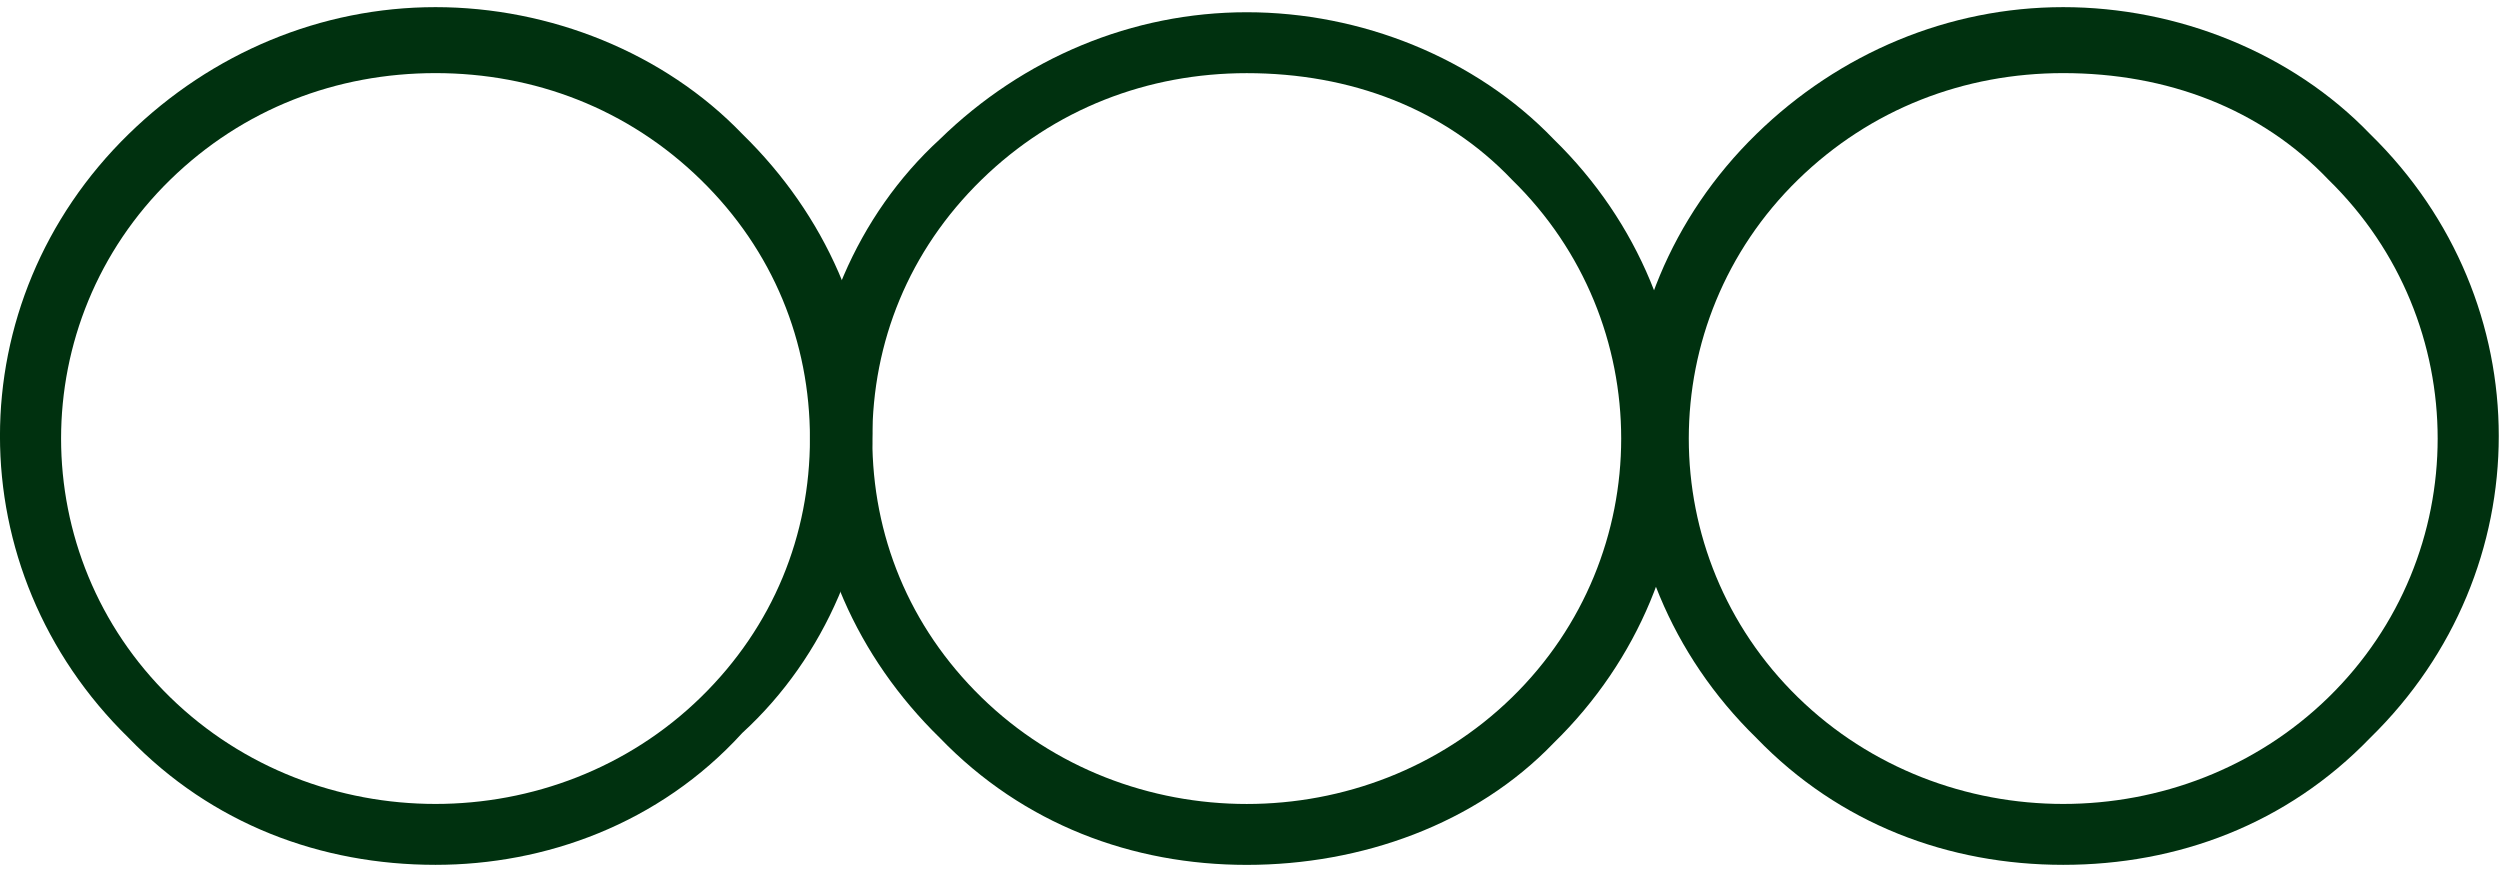
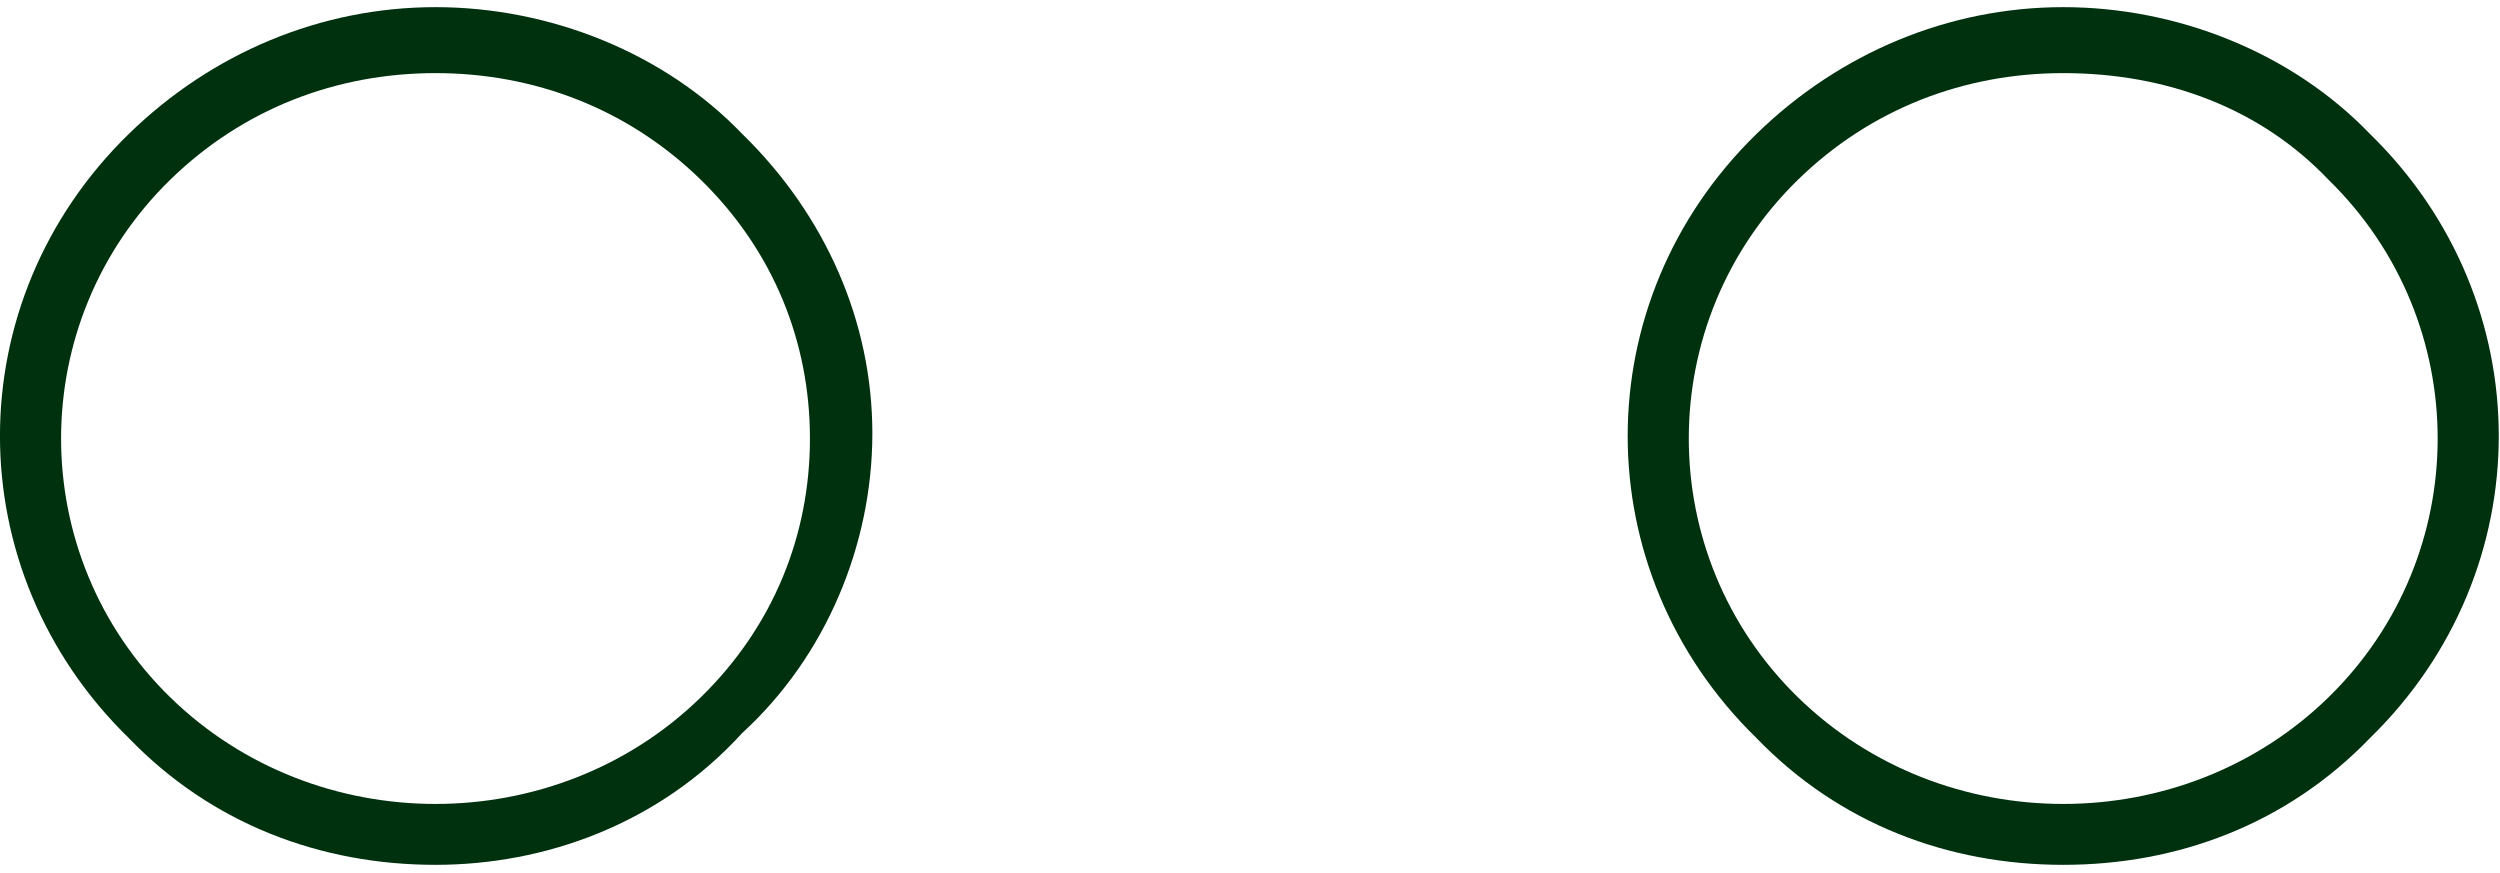
<svg xmlns="http://www.w3.org/2000/svg" width="126" height="44" viewBox="0 0 126 44" fill="none">
  <path d="M21.95 43.588C16.183 43.588 10.679 41.542 6.486 37.193C-2.164 28.752 -2.164 15.196 6.486 6.755C10.679 2.662 16.183 0.36 21.95 0.36C27.716 0.36 33.482 2.662 37.414 6.755C41.608 10.847 43.967 16.219 43.967 21.846C43.967 27.474 41.608 33.101 37.414 36.938C33.22 41.542 27.454 43.588 21.95 43.588ZM21.95 3.685C16.97 3.685 12.252 5.476 8.582 9.057C1.244 16.219 1.244 27.985 8.582 35.147C15.921 42.309 27.978 42.309 35.317 35.147C38.986 31.566 40.821 26.962 40.821 22.102C40.821 17.242 38.986 12.638 35.317 9.057C31.648 5.476 26.93 3.685 21.95 3.685Z" fill="#00310F" />
-   <path d="M62.837 43.59C57.071 43.59 51.567 41.543 47.373 37.195C43.179 33.102 40.82 27.731 40.82 22.104C40.82 16.476 43.179 10.849 47.373 7.012C51.567 2.919 57.071 0.617 62.837 0.617C68.603 0.617 74.37 2.919 78.301 7.012C86.951 15.453 86.951 29.01 78.301 37.451C74.37 41.543 68.603 43.59 62.837 43.59ZM62.837 3.687C57.857 3.687 53.139 5.477 49.47 9.058C45.8 12.639 43.965 17.244 43.965 22.104C43.965 26.963 45.8 31.568 49.47 35.149C56.809 42.311 68.865 42.311 76.204 35.149C83.543 27.987 83.543 16.22 76.204 9.058C72.797 5.477 68.079 3.687 62.837 3.687Z" fill="#00310F" />
  <path d="M103.986 43.588C98.22 43.588 92.716 41.542 88.522 37.194C79.873 28.753 79.873 15.196 88.522 6.755C92.716 2.662 98.22 0.36 103.986 0.36C109.753 0.36 115.519 2.662 119.451 6.755C128.1 15.196 128.1 28.753 119.451 37.194C115.257 41.542 109.753 43.588 103.986 43.588ZM103.986 3.685C99.007 3.685 94.289 5.476 90.619 9.057C83.28 16.219 83.28 27.985 90.619 35.147C97.958 42.309 110.015 42.309 117.354 35.147C124.693 27.985 124.693 16.219 117.354 9.057C113.946 5.476 109.229 3.685 103.986 3.685Z" fill="#00310F" />
</svg>